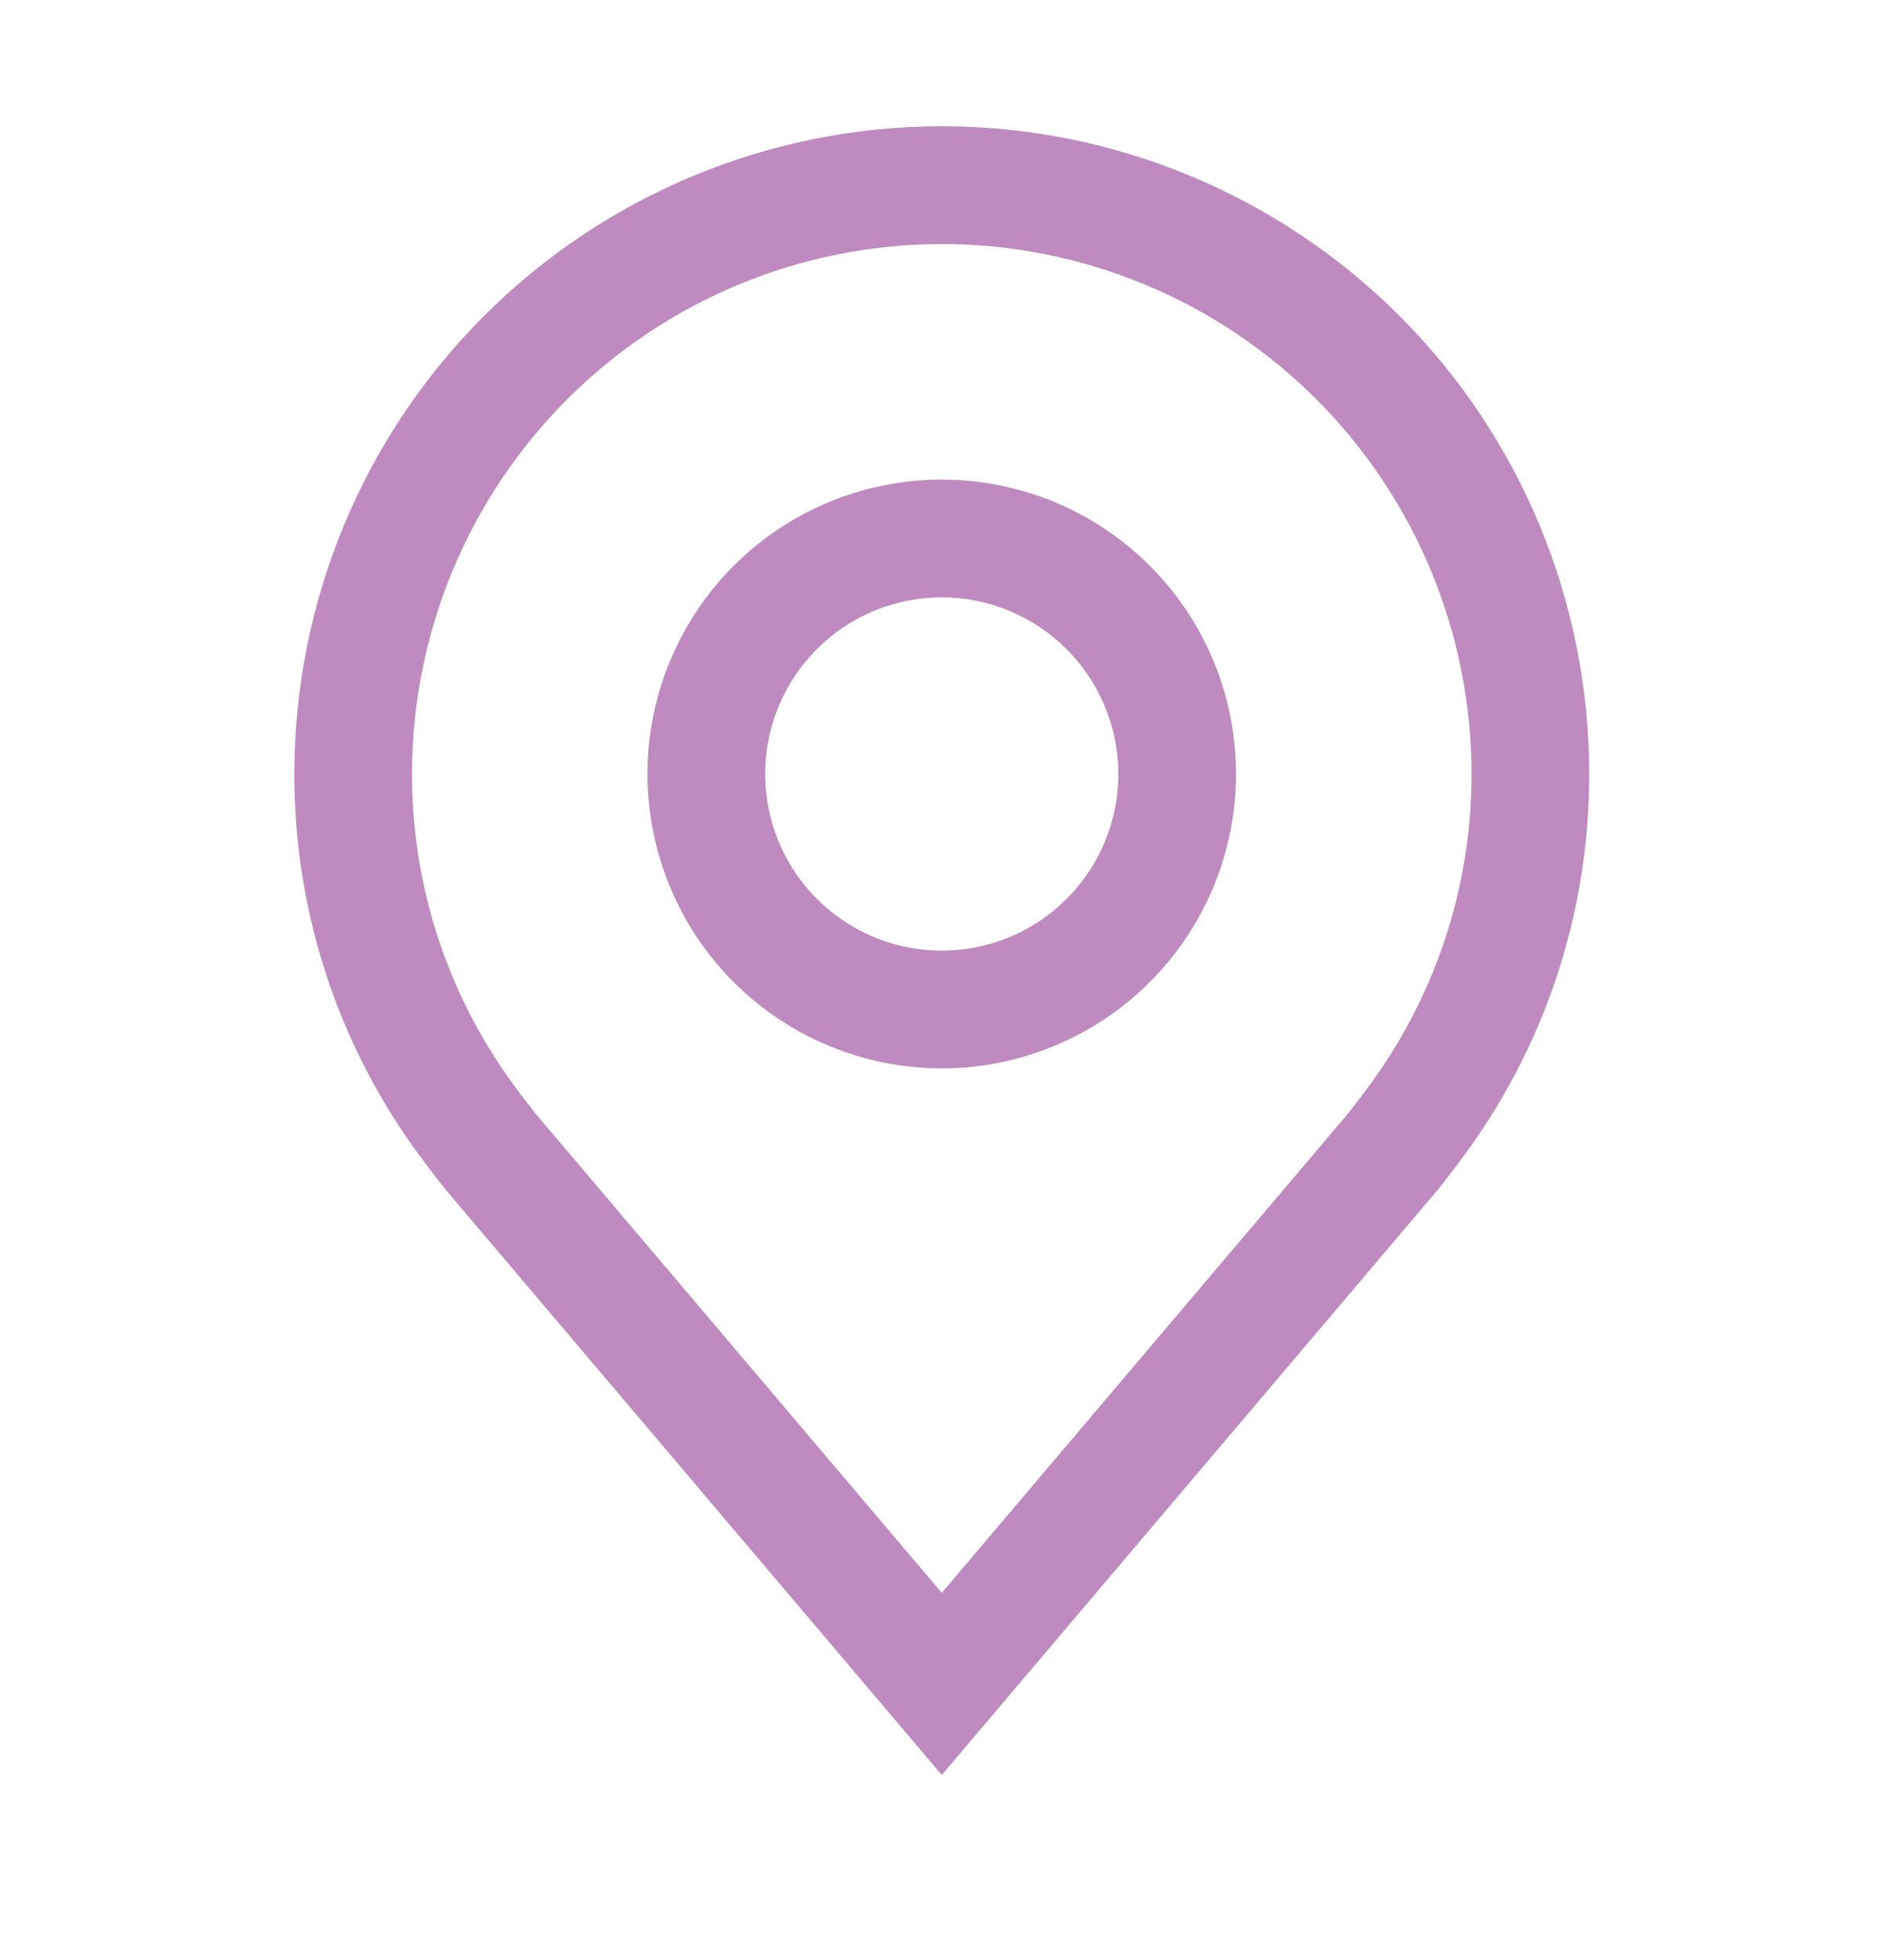
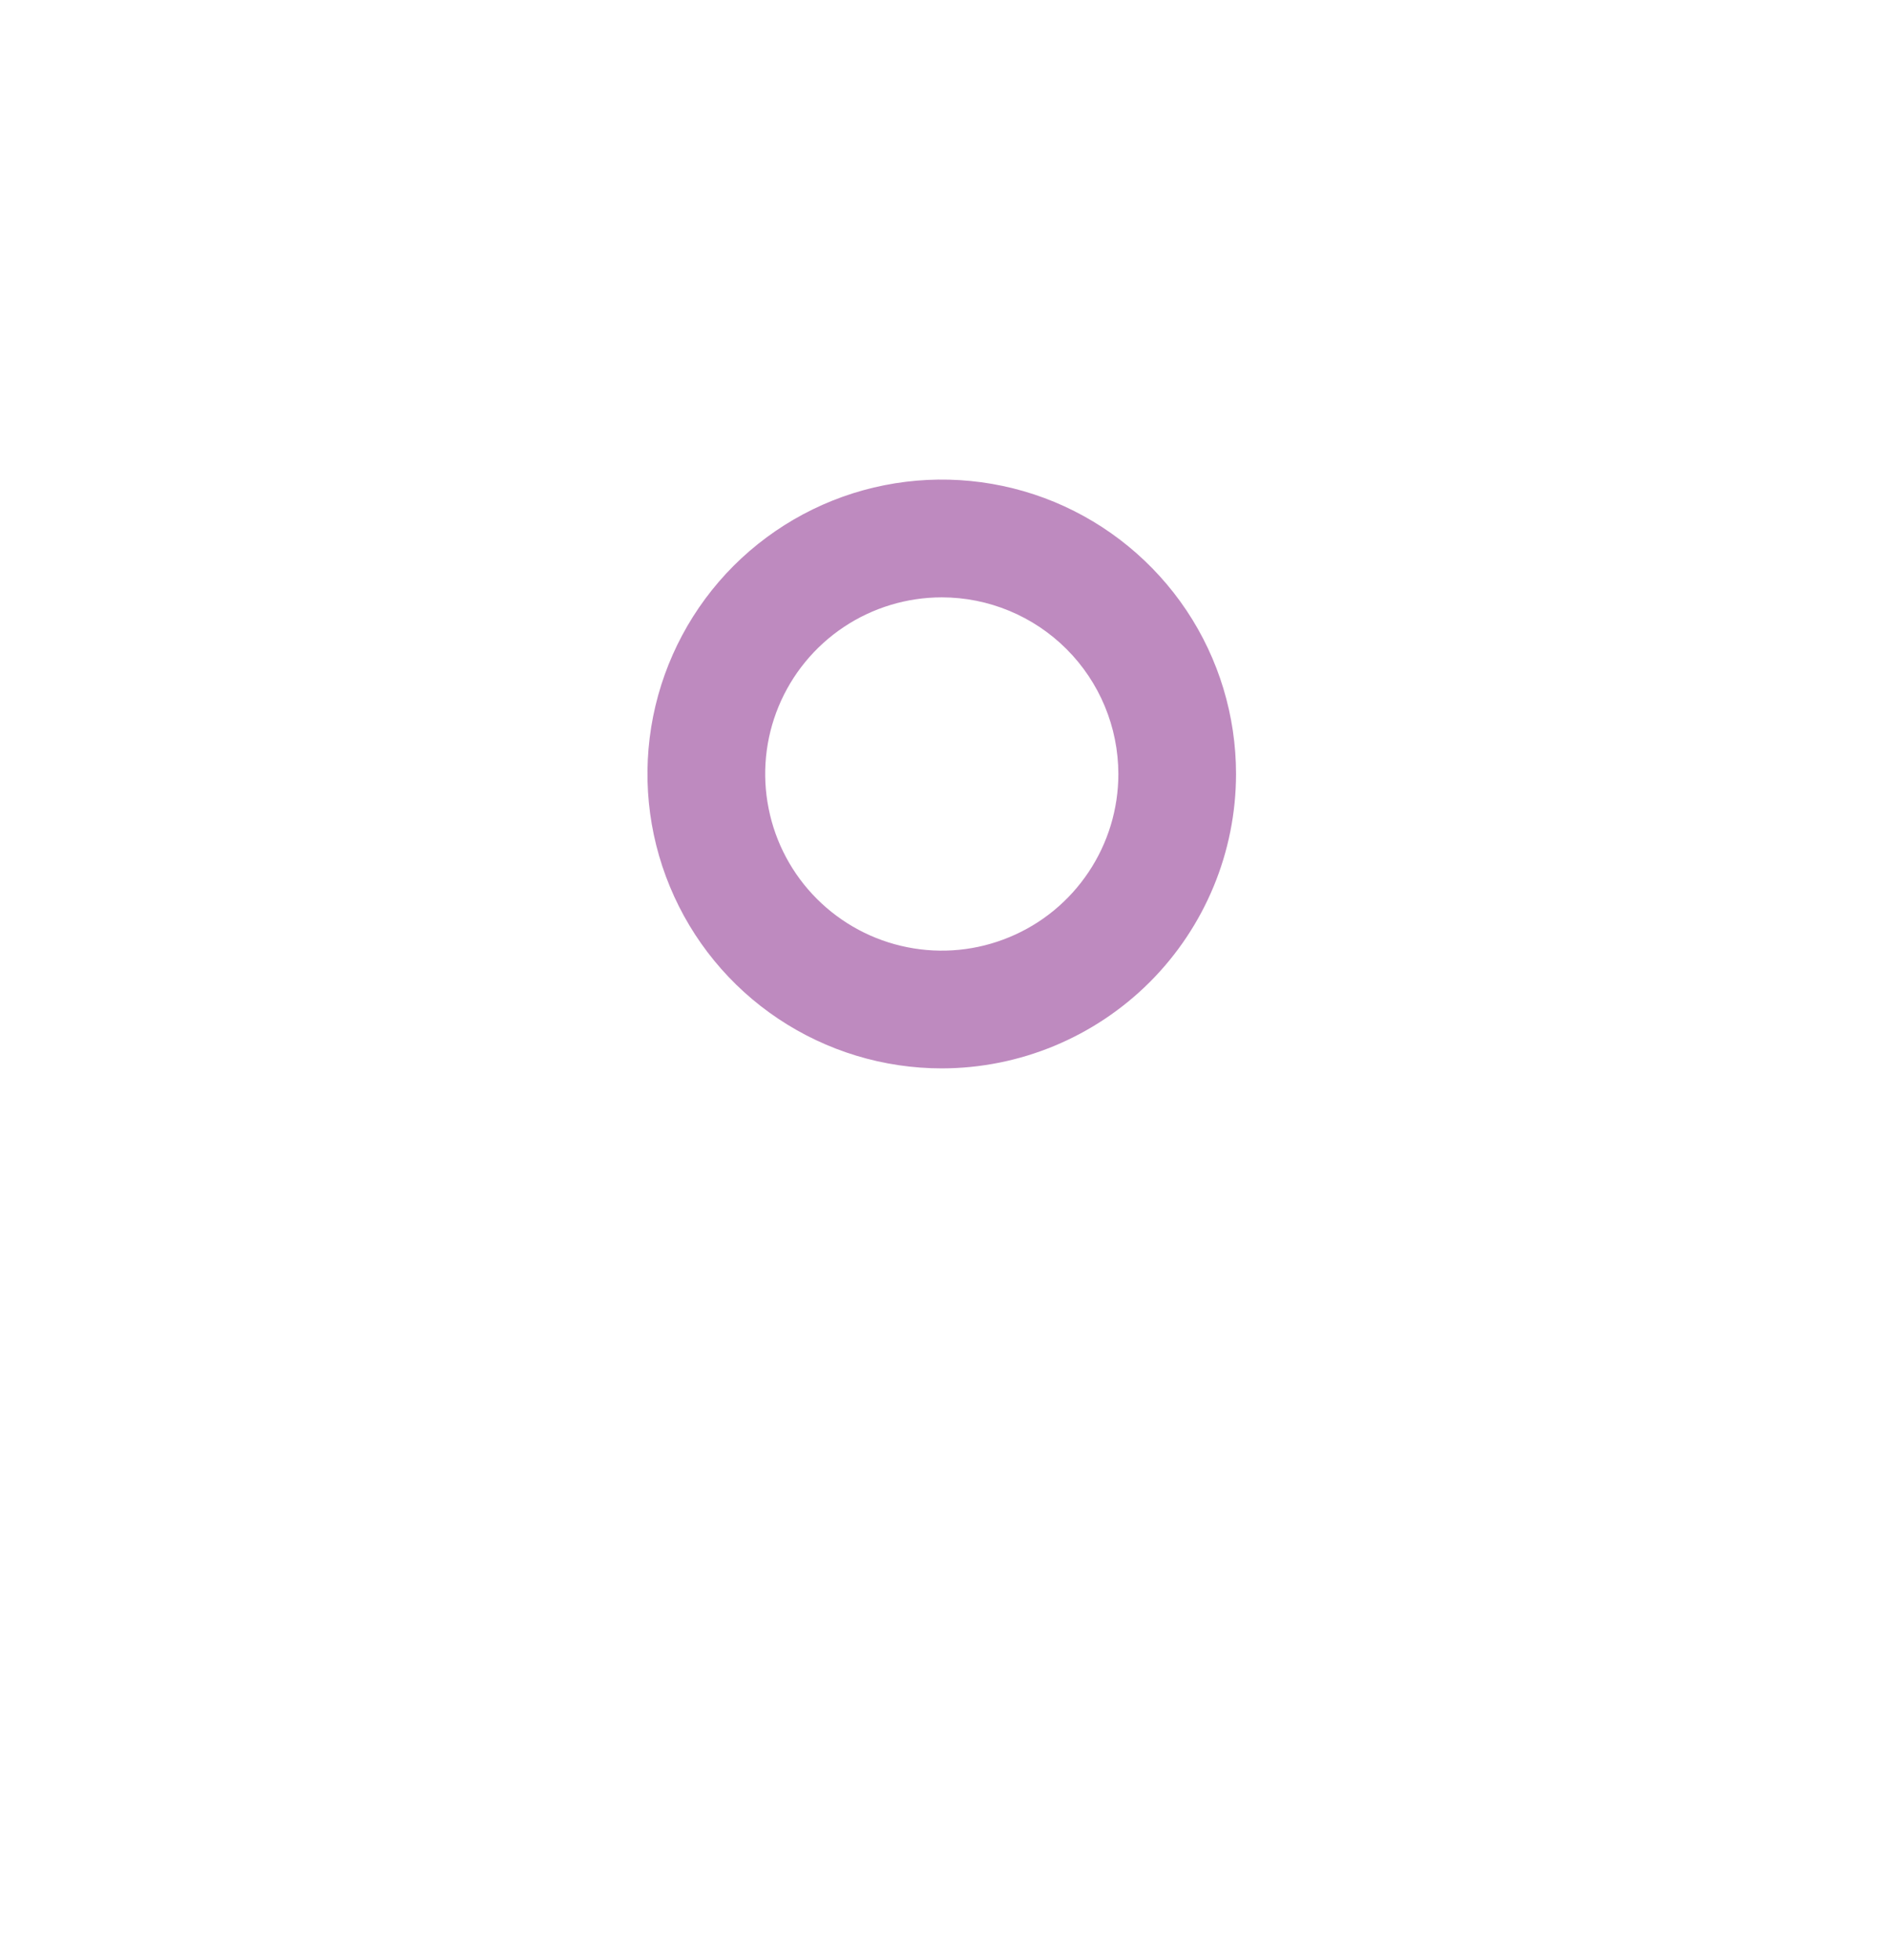
<svg xmlns="http://www.w3.org/2000/svg" width="27" height="28" viewBox="0 0 27 28" fill="none">
  <path d="M13.461 15.265C12.629 15.265 11.816 15.018 11.124 14.556C10.432 14.094 9.893 13.437 9.575 12.668C9.256 11.9 9.173 11.054 9.335 10.238C9.498 9.422 9.898 8.673 10.486 8.084C11.075 7.496 11.824 7.095 12.64 6.933C13.456 6.771 14.302 6.854 15.071 7.172C15.839 7.491 16.496 8.03 16.959 8.722C17.421 9.413 17.667 10.227 17.667 11.059C17.666 12.174 17.223 13.243 16.434 14.032C15.645 14.82 14.576 15.264 13.461 15.265ZM13.461 8.535C12.962 8.535 12.474 8.683 12.059 8.96C11.644 9.237 11.32 9.632 11.129 10.093C10.938 10.554 10.888 11.062 10.986 11.551C11.083 12.041 11.323 12.49 11.676 12.843C12.029 13.196 12.479 13.437 12.969 13.534C13.458 13.632 13.966 13.582 14.427 13.39C14.888 13.2 15.282 12.876 15.559 12.461C15.837 12.046 15.985 11.558 15.985 11.059C15.984 10.389 15.718 9.748 15.245 9.275C14.772 8.802 14.13 8.535 13.461 8.535Z" fill="#BE8ABF" />
-   <path d="M13.461 25.361L6.364 16.991C6.265 16.865 6.167 16.738 6.071 16.611C4.859 15.014 4.204 13.064 4.207 11.059C4.207 8.604 5.182 6.25 6.917 4.515C8.653 2.779 11.007 1.804 13.461 1.804C15.915 1.804 18.269 2.779 20.005 4.515C21.74 6.25 22.715 8.604 22.715 11.059C22.718 13.063 22.064 15.012 20.852 16.609L20.851 16.611C20.851 16.611 20.599 16.943 20.561 16.987L13.461 25.361ZM7.414 15.598C7.414 15.598 7.61 15.857 7.655 15.912L13.461 22.759L19.274 15.903C19.311 15.857 19.508 15.596 19.509 15.595C20.499 14.29 21.035 12.697 21.033 11.059C21.033 9.051 20.235 7.125 18.815 5.705C17.395 4.285 15.469 3.487 13.461 3.487C11.453 3.487 9.527 4.285 8.107 5.705C6.687 7.125 5.889 9.051 5.889 11.059C5.887 12.698 6.423 14.292 7.414 15.598Z" fill="#BE8ABF" />
</svg>